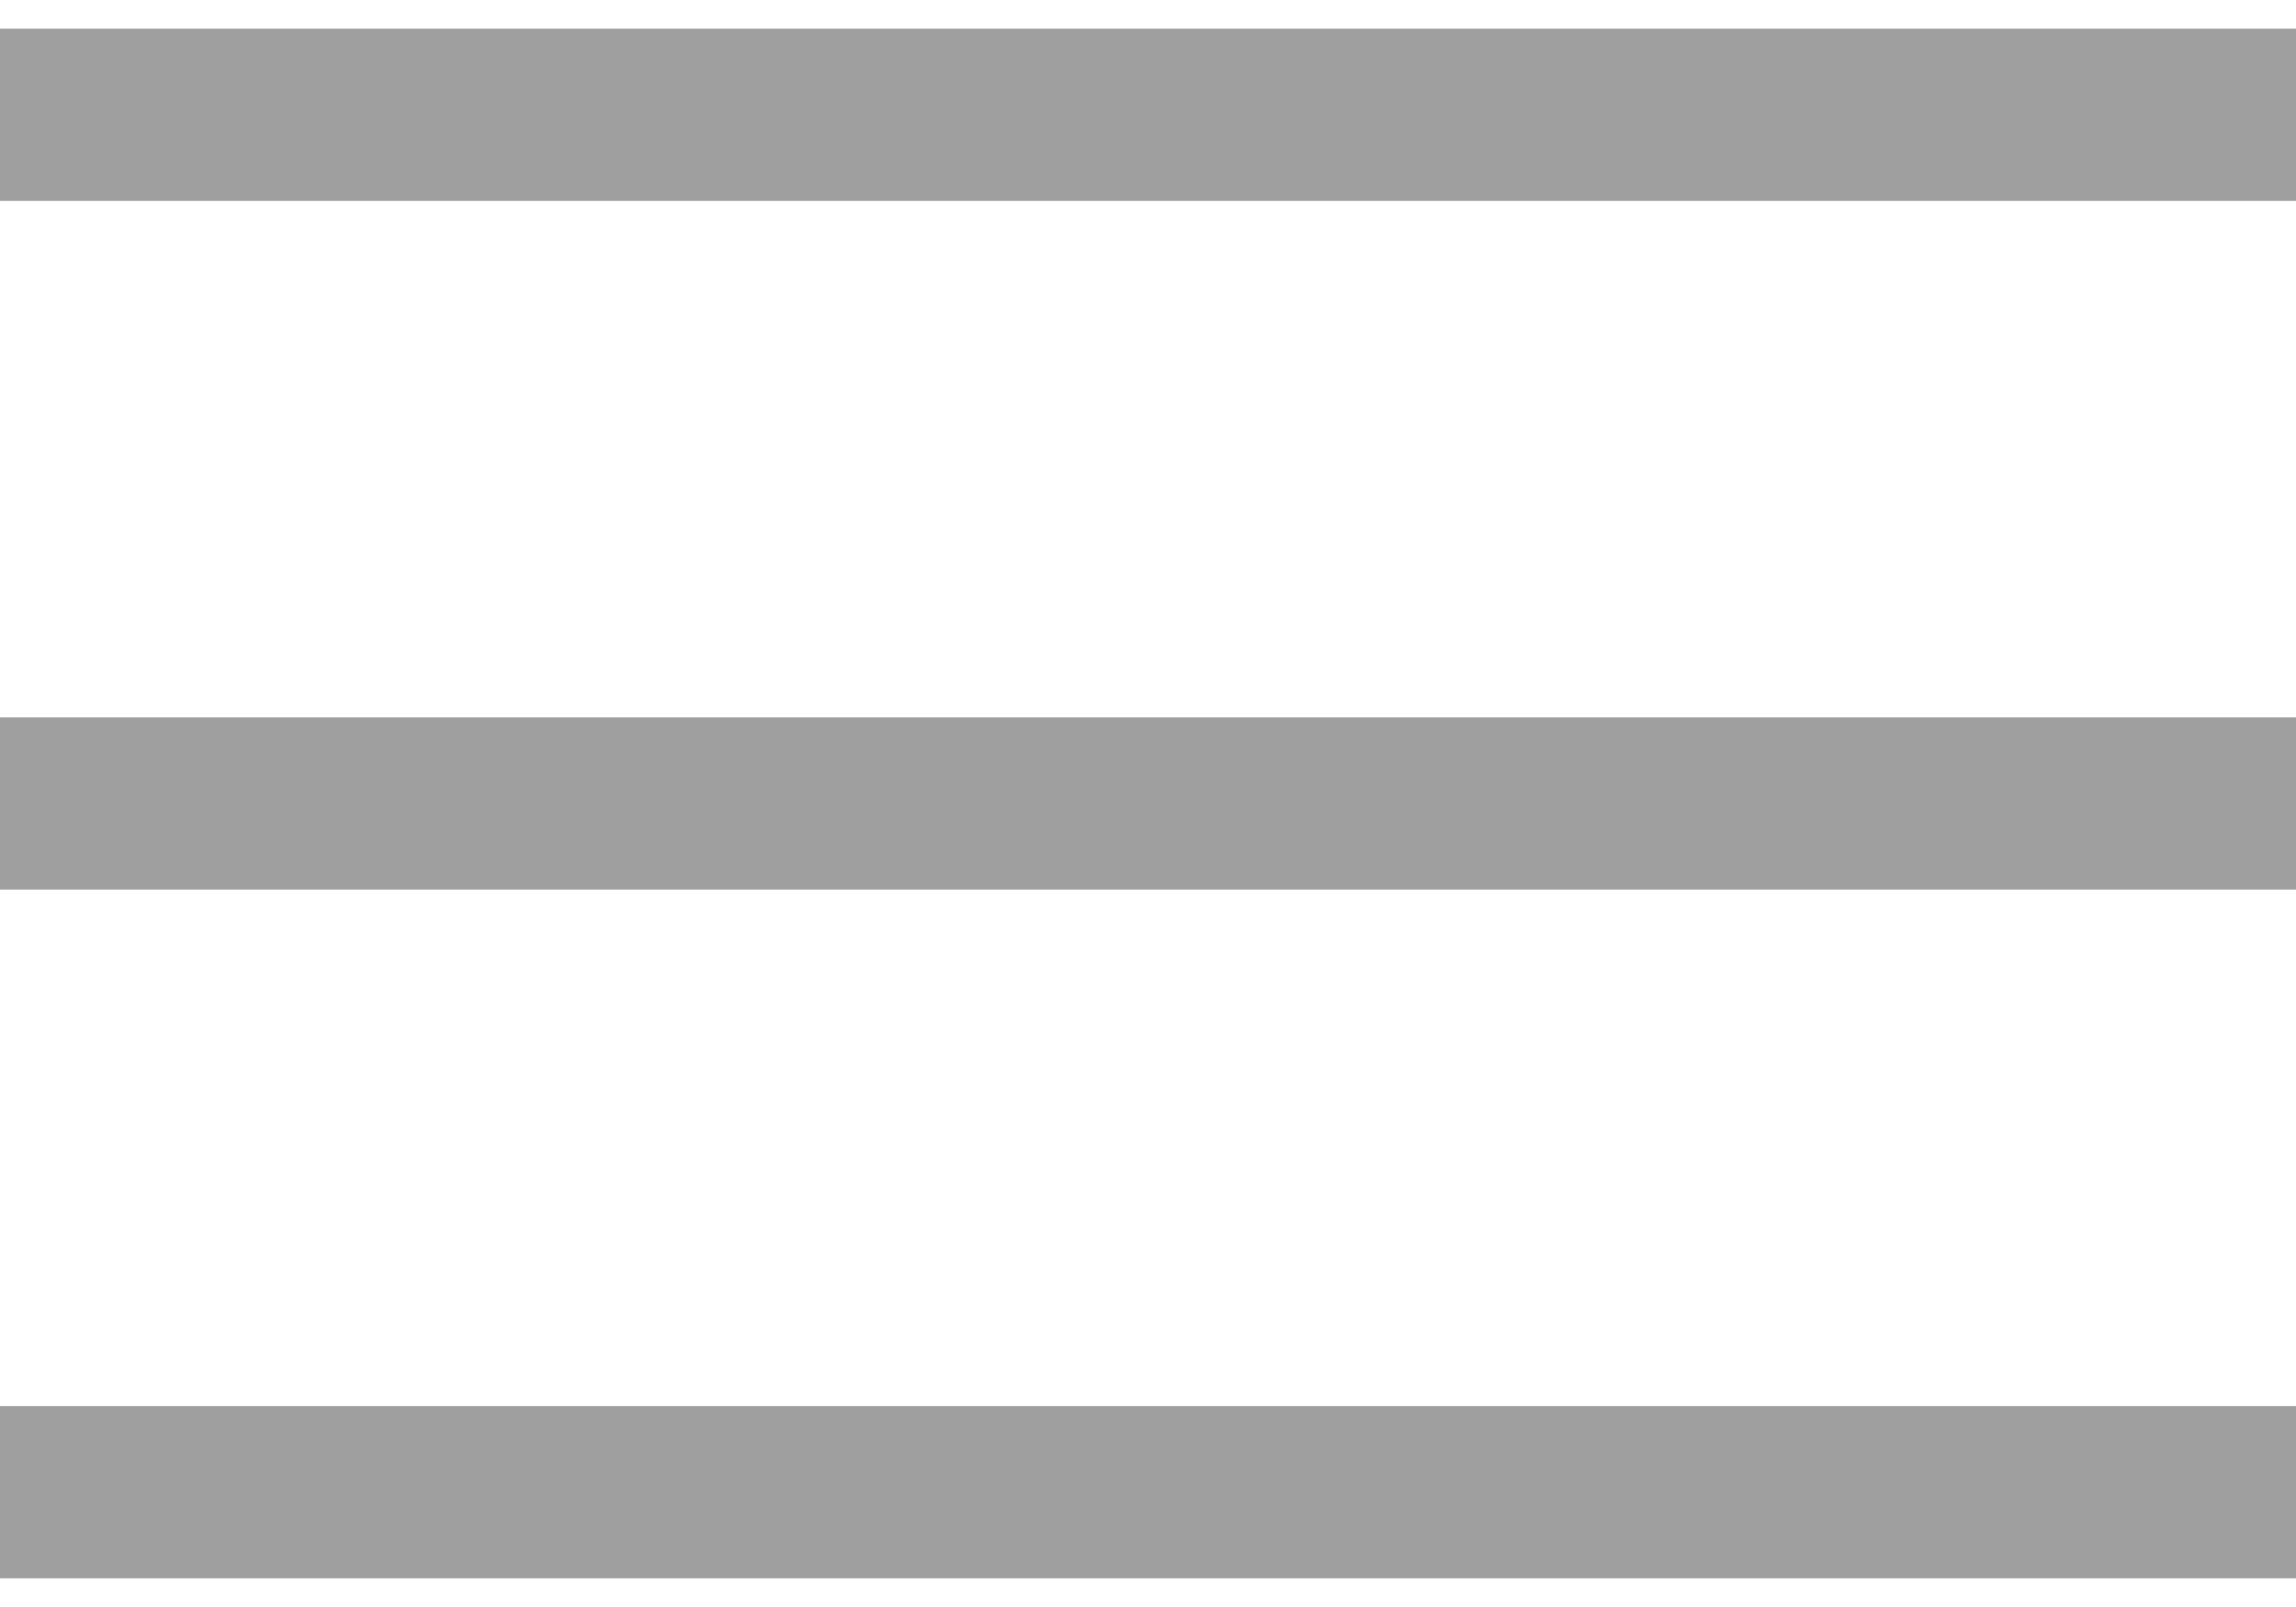
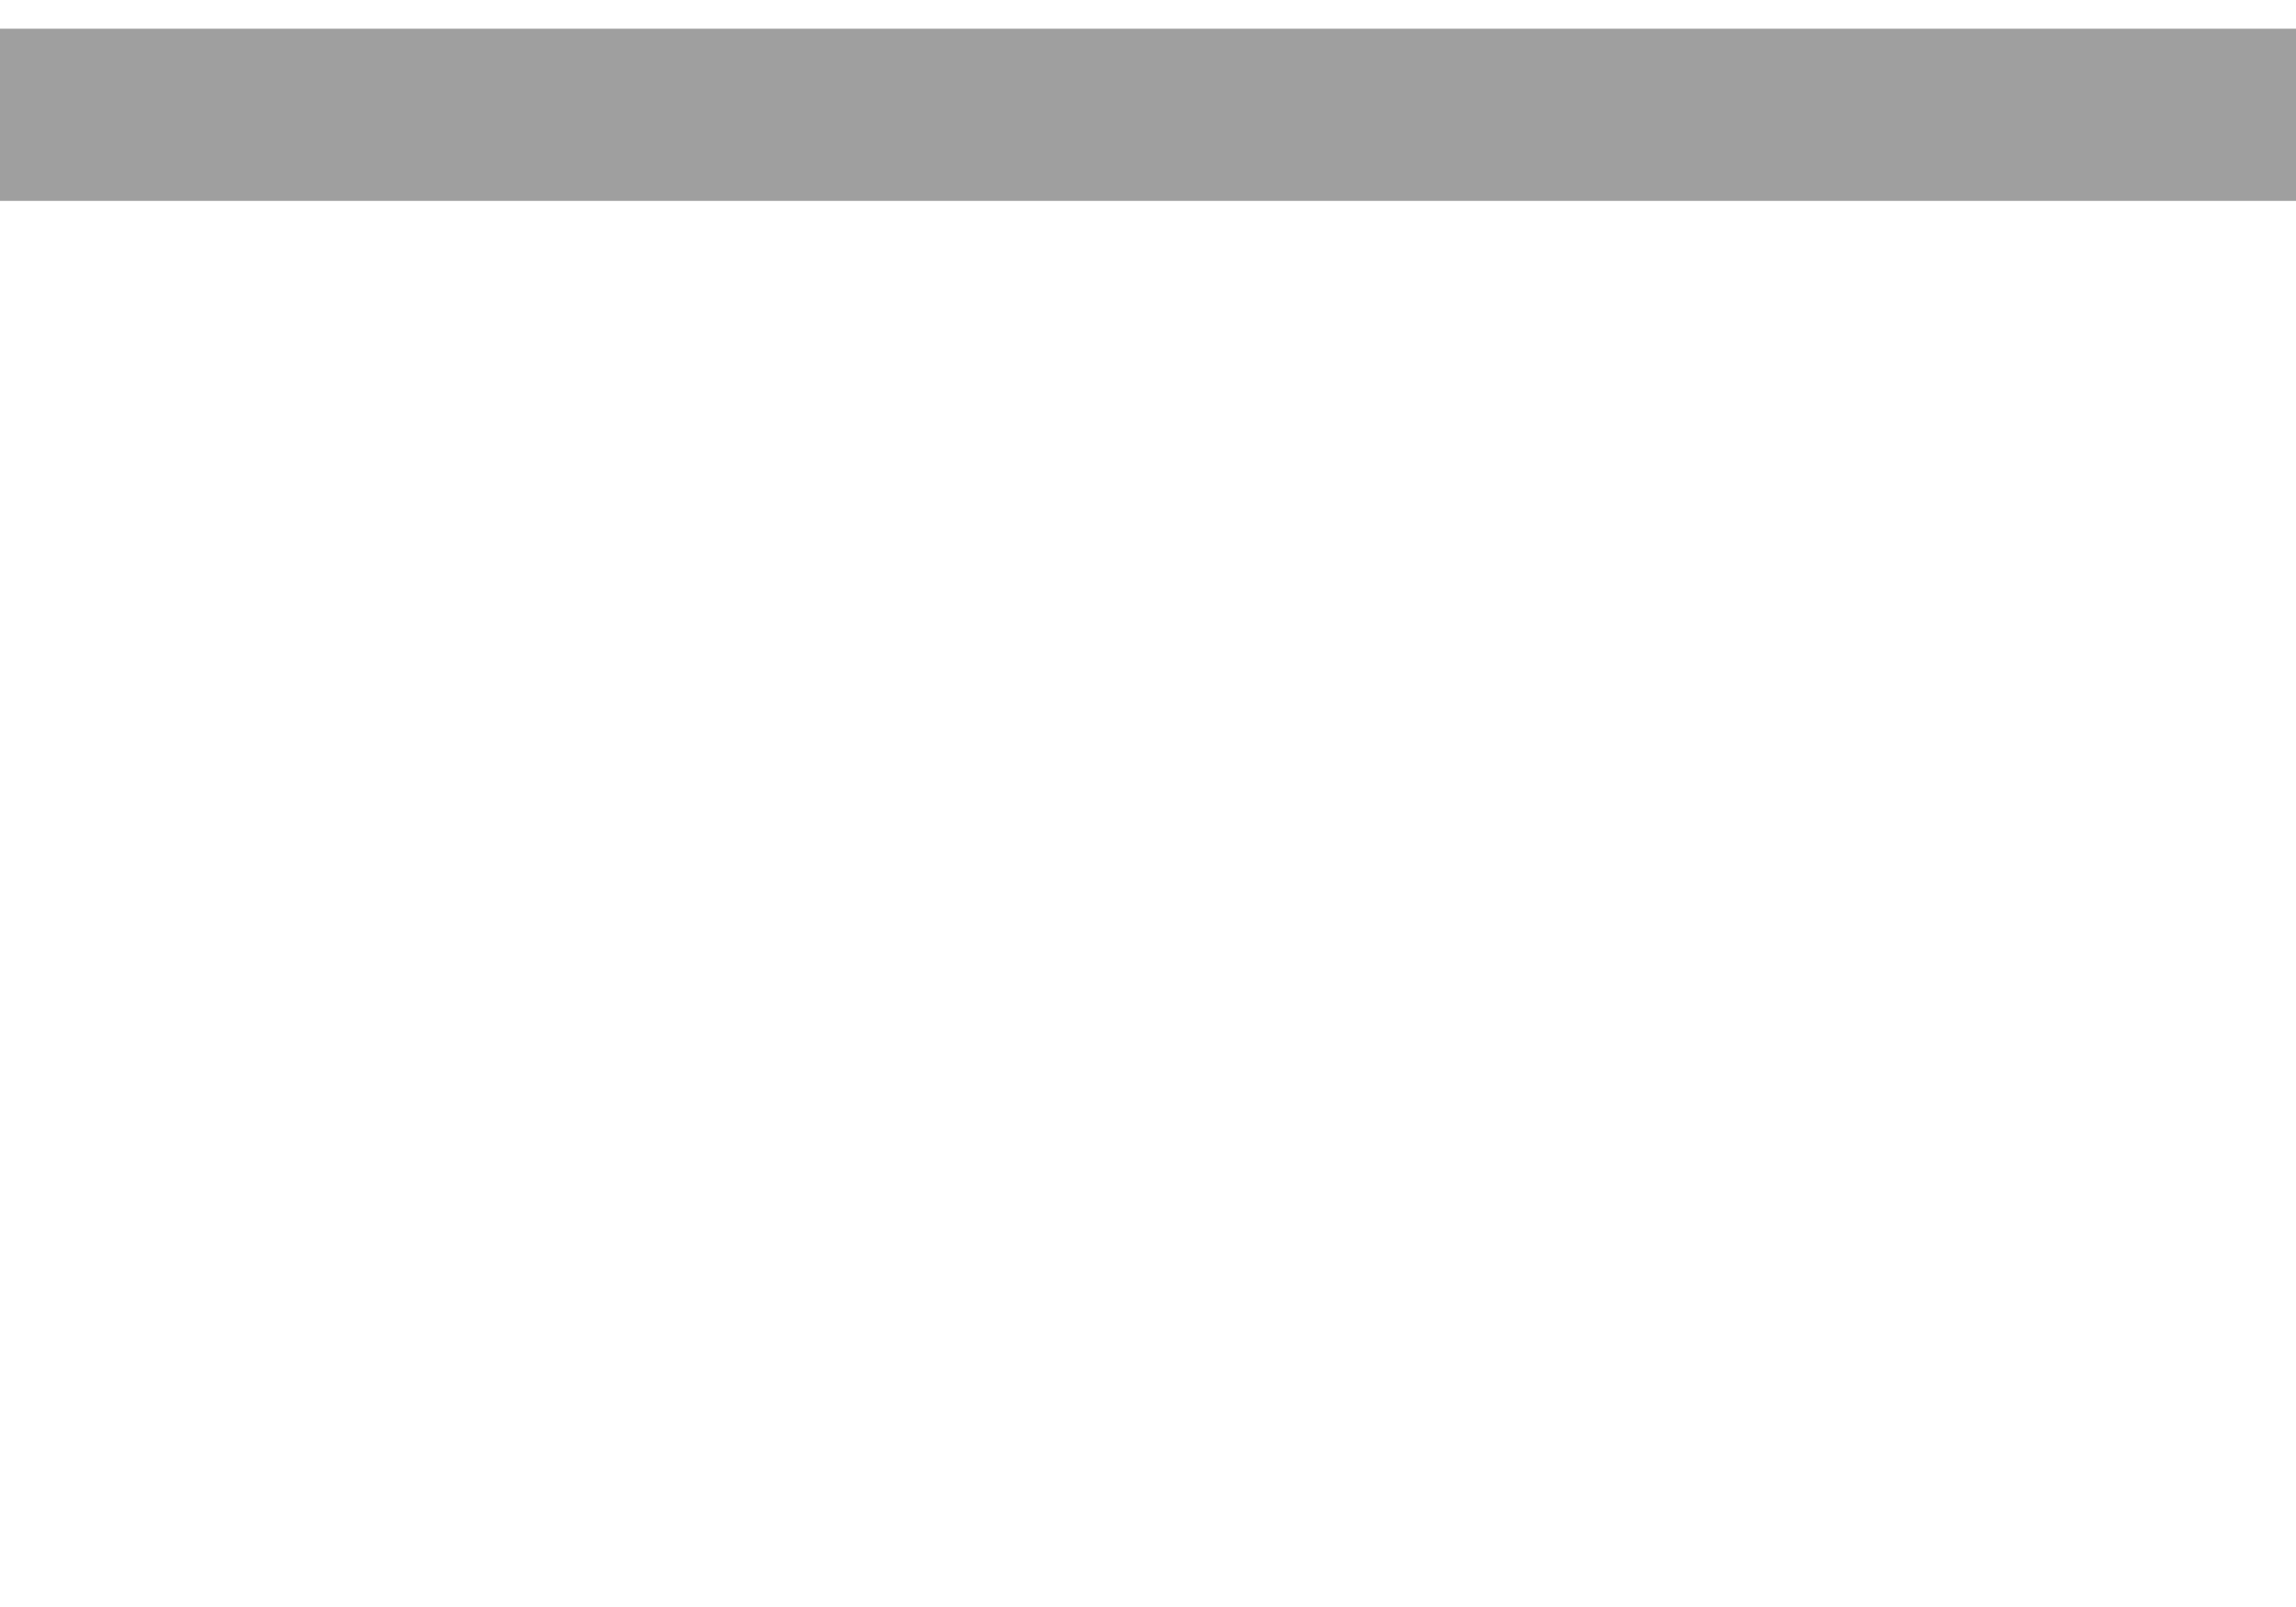
<svg xmlns="http://www.w3.org/2000/svg" width="40" height="28" viewBox="0 0 40 28" fill="none">
  <path d="M40 2H0" stroke="#9F9F9F" stroke-width="3" />
-   <path d="M40 14H0" stroke="#9F9F9F" stroke-width="3" />
-   <path d="M40 26H0" stroke="#9F9F9F" stroke-width="3" />
</svg>